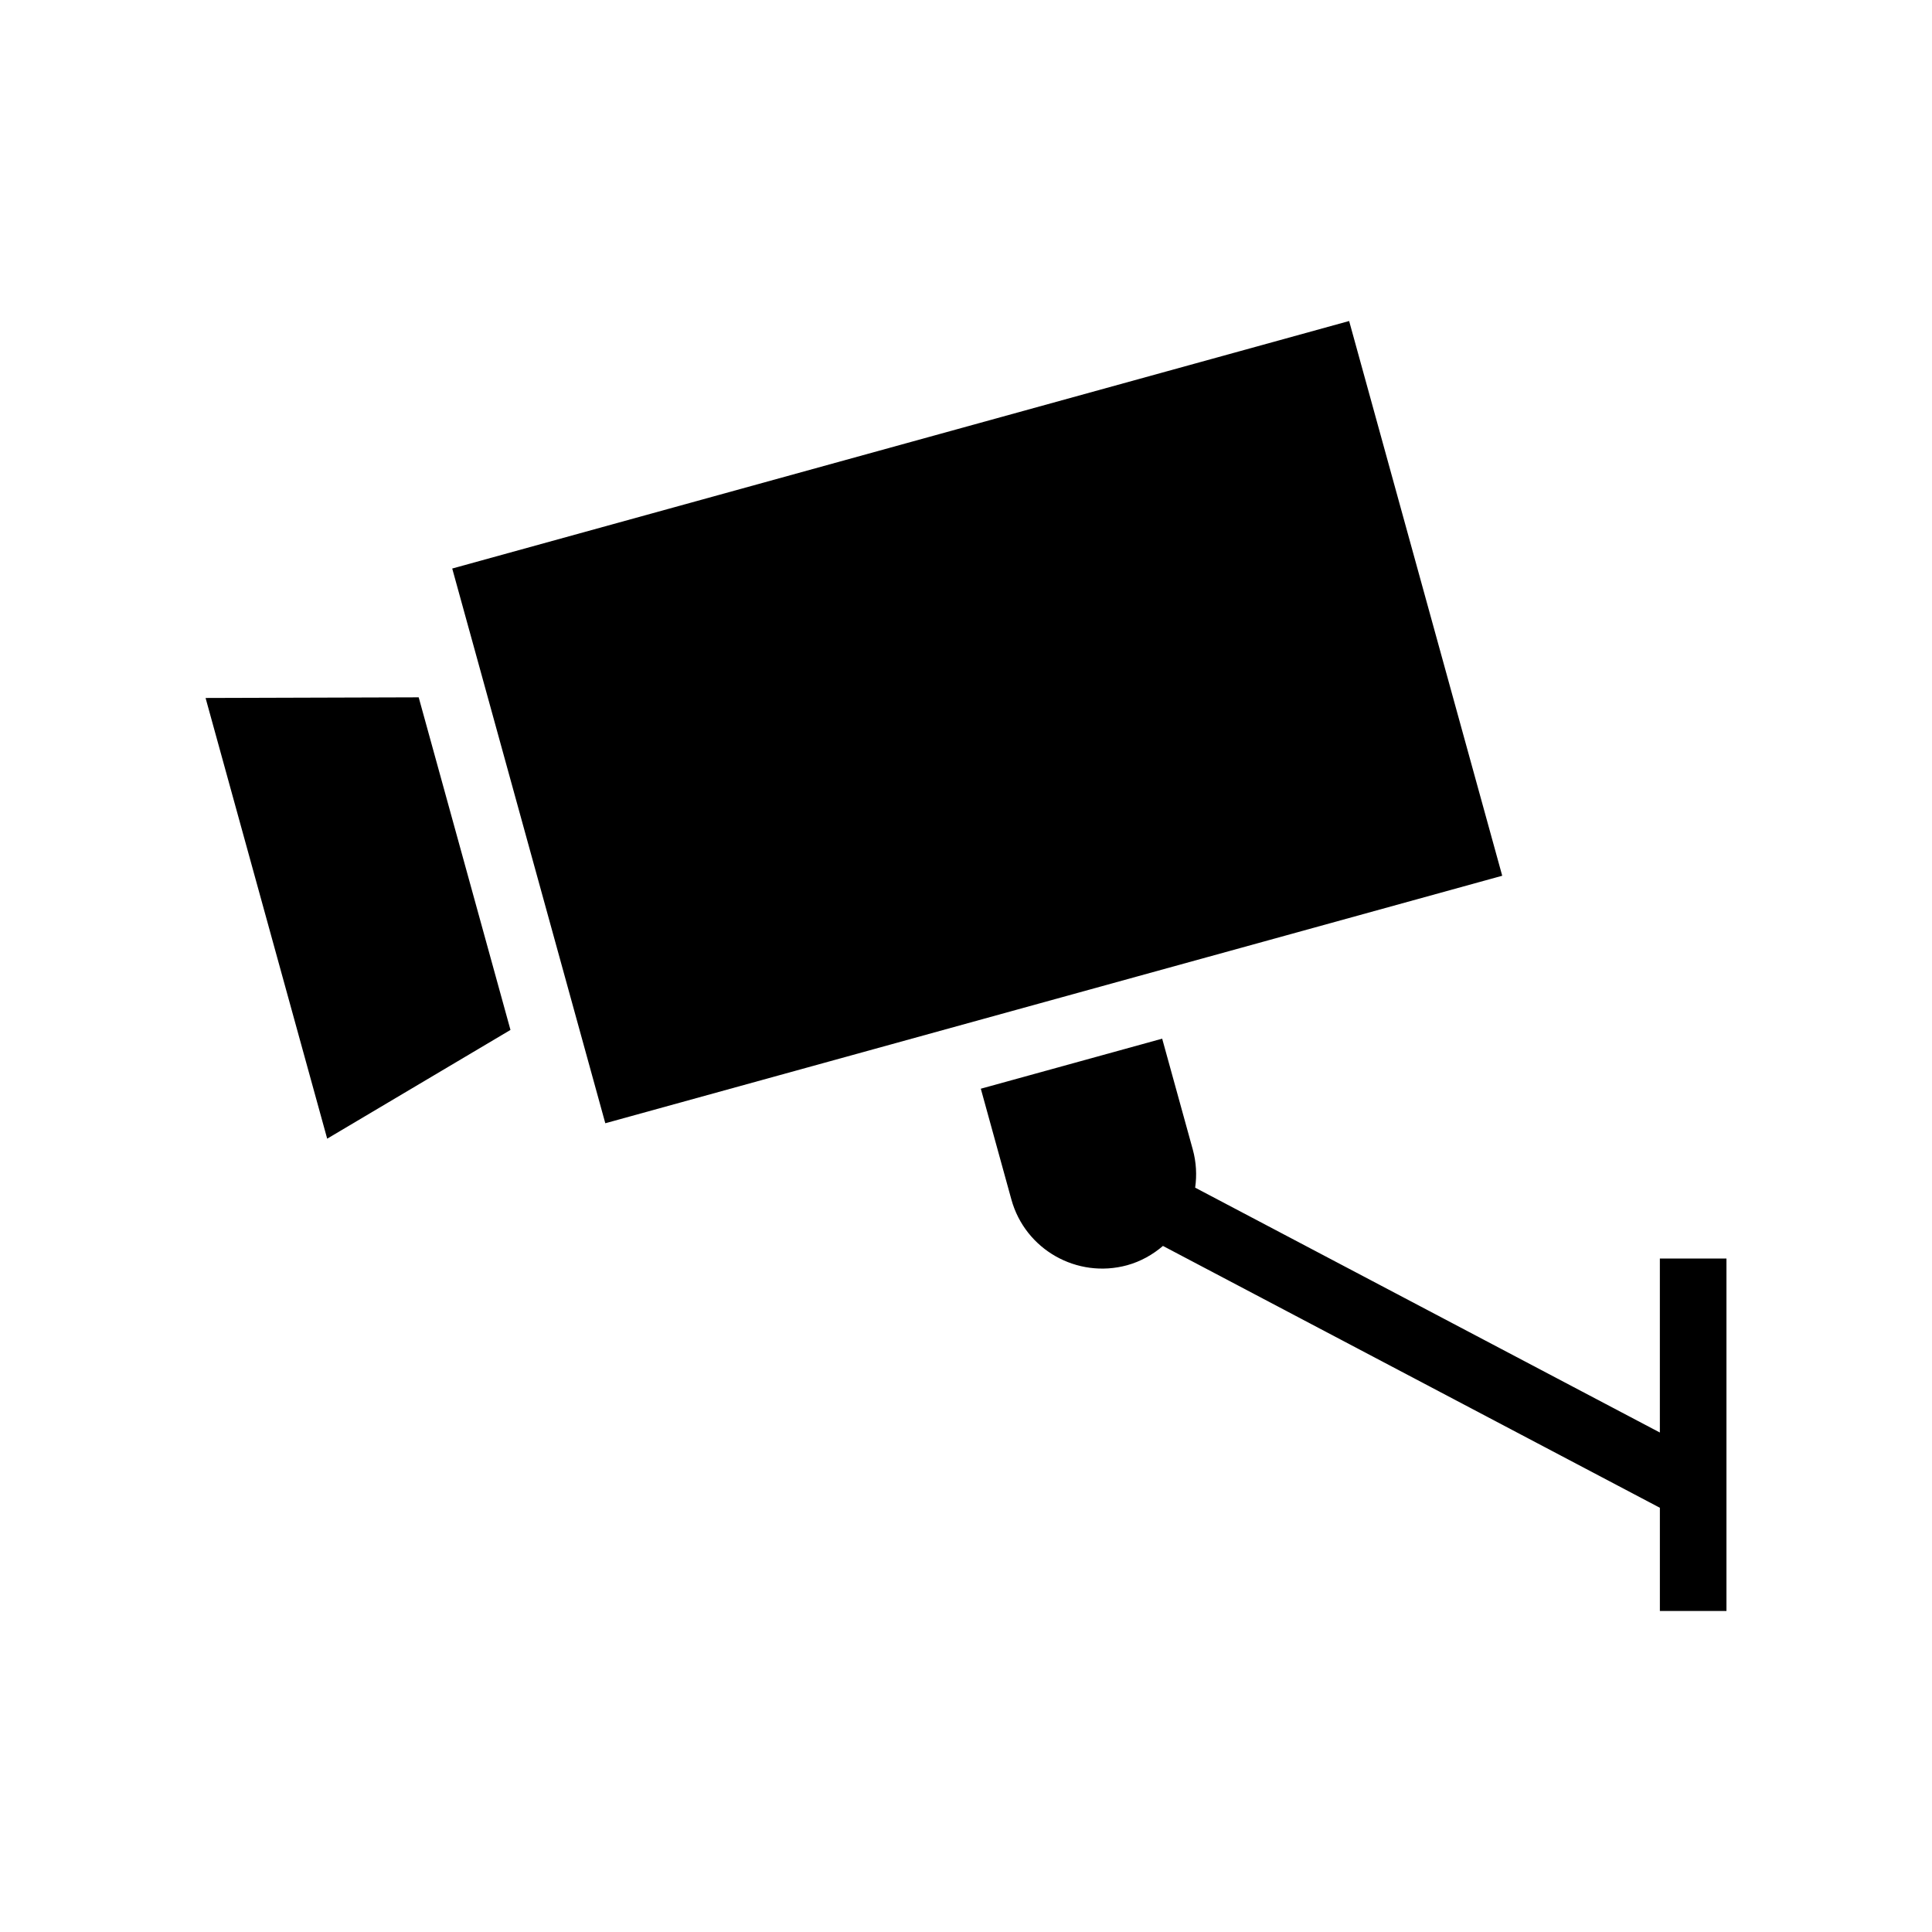
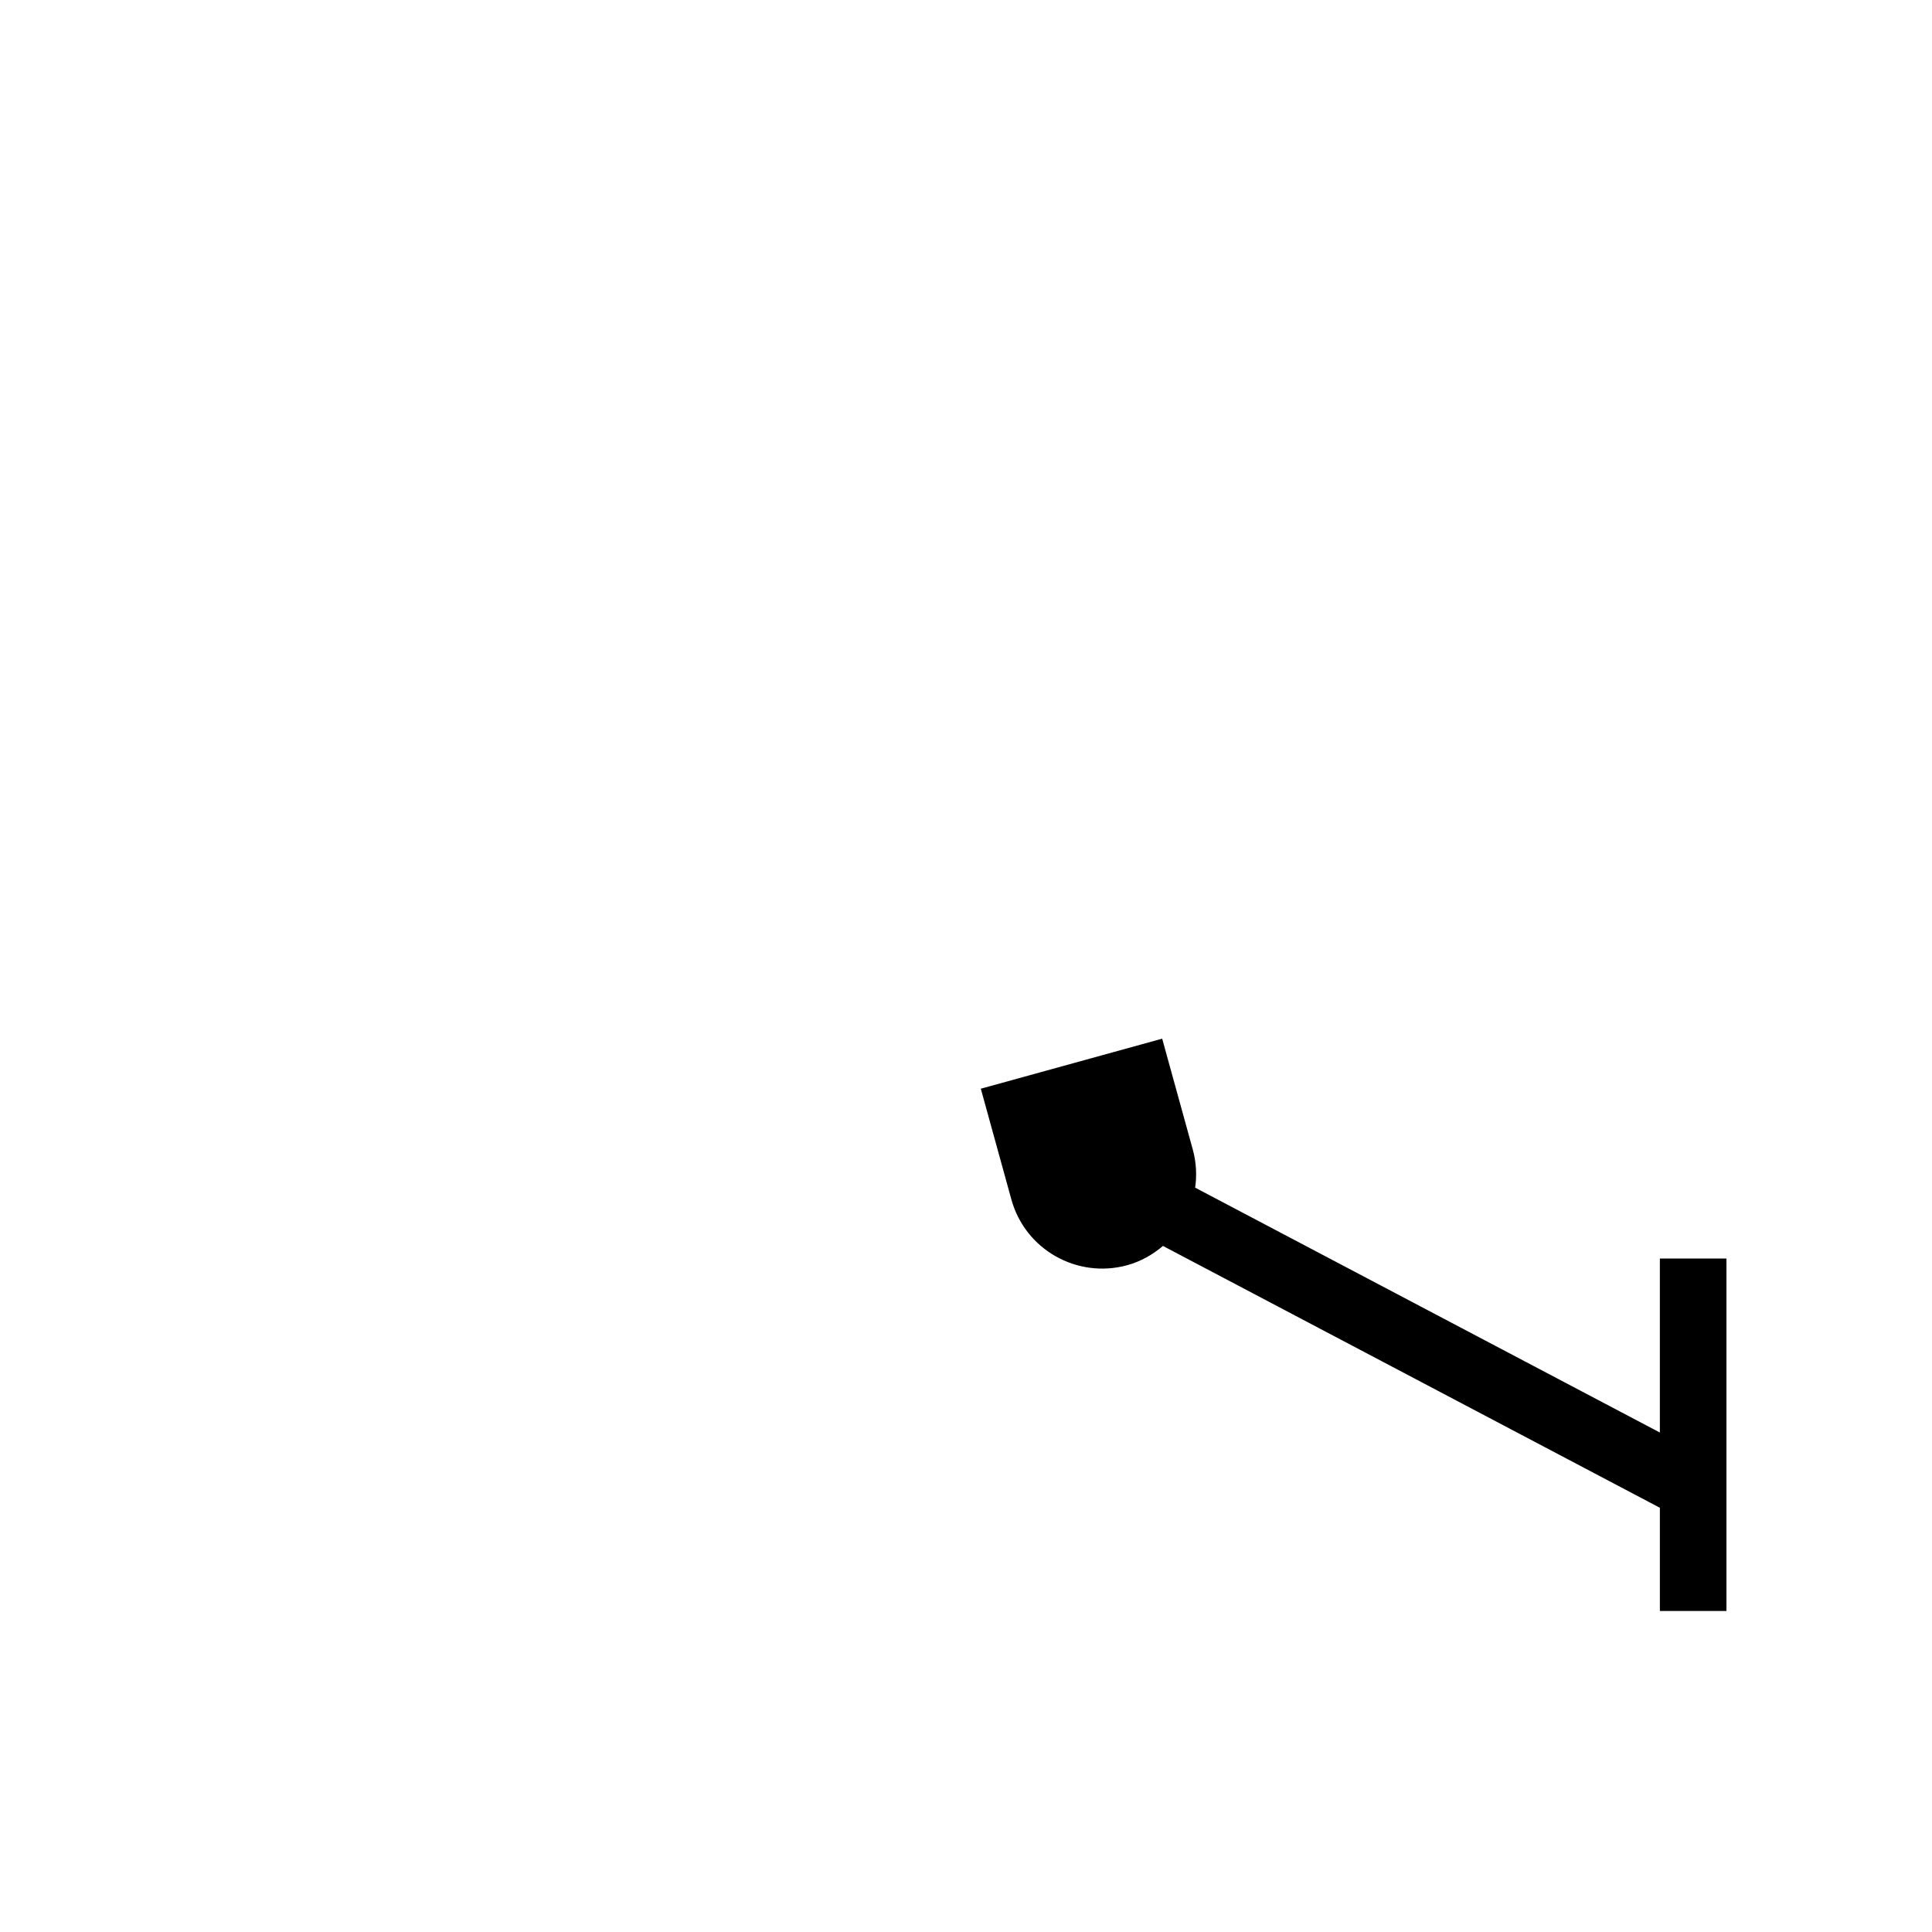
<svg xmlns="http://www.w3.org/2000/svg" fill="#000000" width="800px" height="800px" version="1.1" viewBox="144 144 512 512">
  <g>
-     <path d="m198.48 328.97 32.227 116.79 48.574-28.82-24.324-88.141z" />
-     <path d="m464.3 397.55v0.004l77.805-21.473-40.57-147.01-237.69 65.594 4.535 16.441h0.004l15.742 57.062 20.285 73.504 141.02-38.918z" />
    <path d="m583.88 477.52v46.113l-123.15-64.891c0.469-3.285 0.305-6.711-0.629-10.109l-8.113-29.375-48.062 13.262 8.105 29.375c3.66 13.25 17.387 21.031 30.668 17.406 3.633-1.004 6.805-2.816 9.496-5.117l131.69 69.391v27.344h17.645v-93.395z" />
  </g>
</svg>